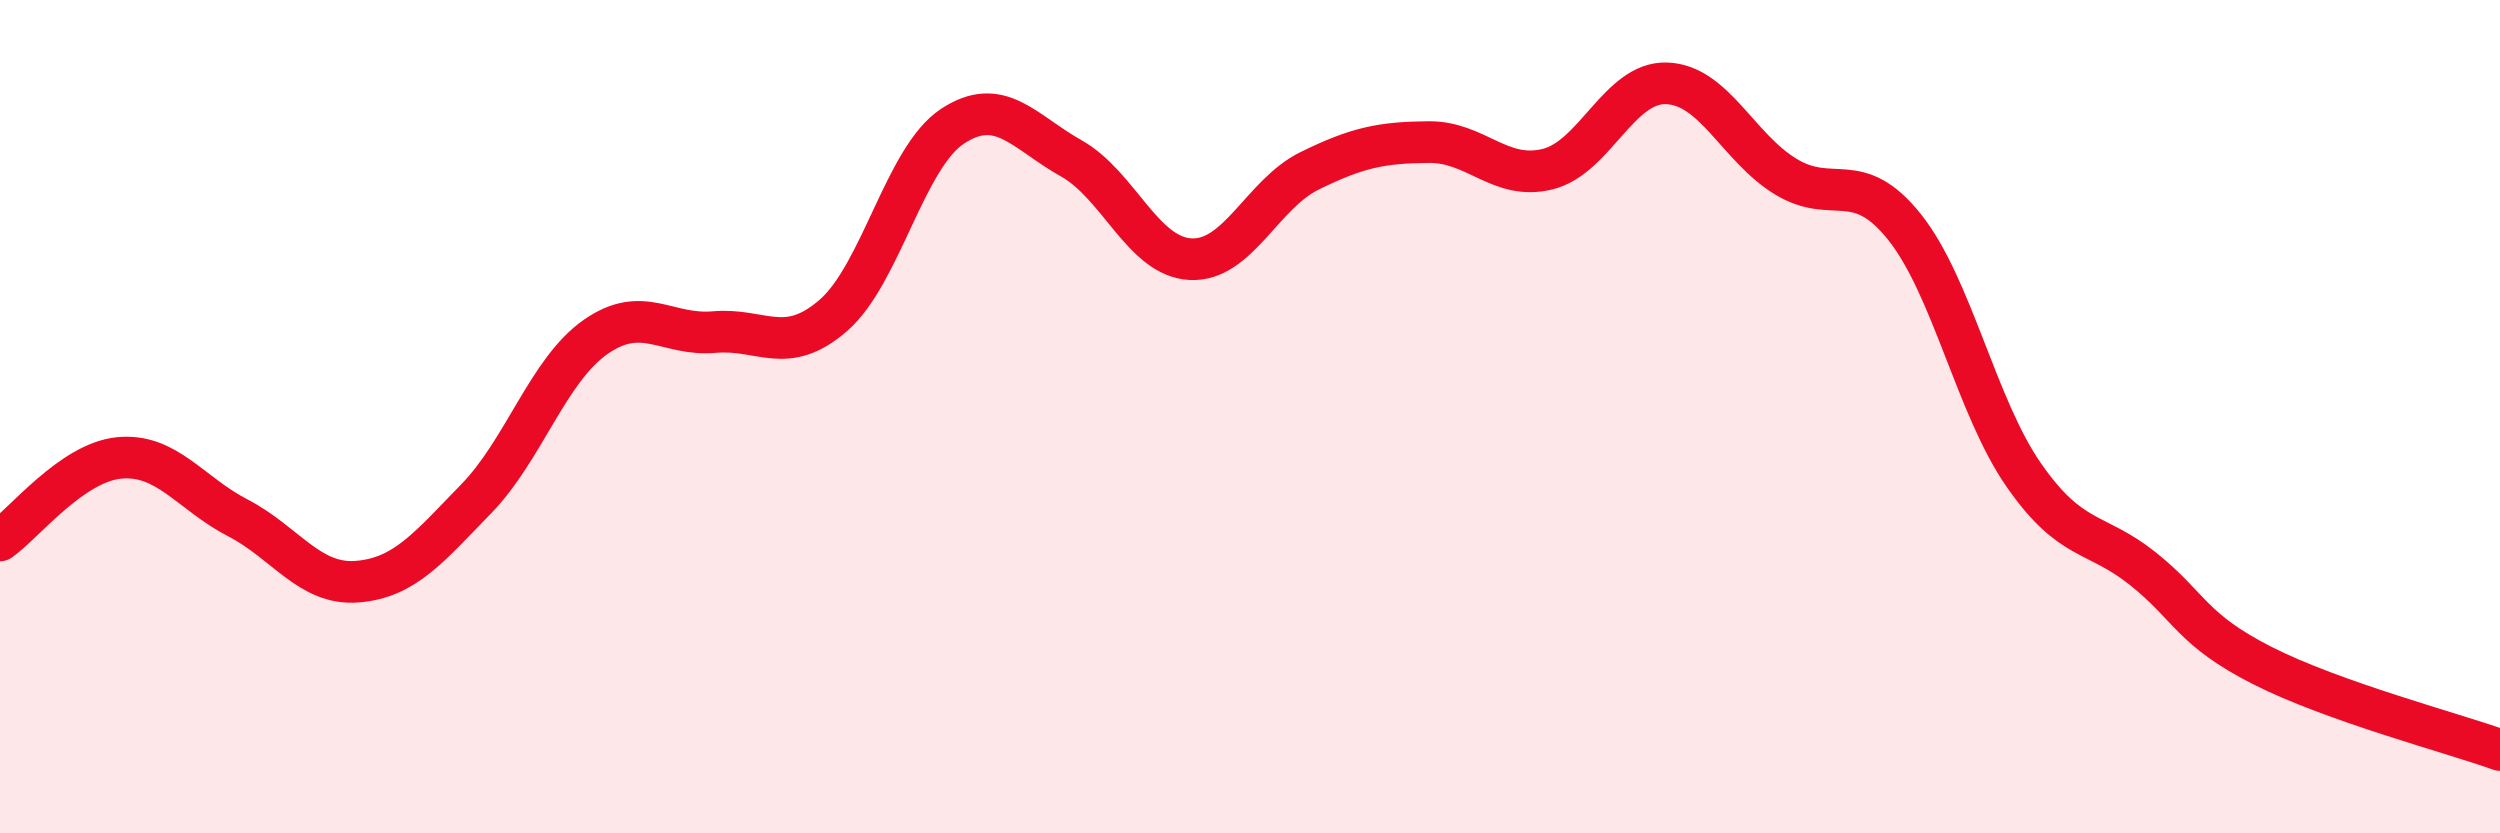
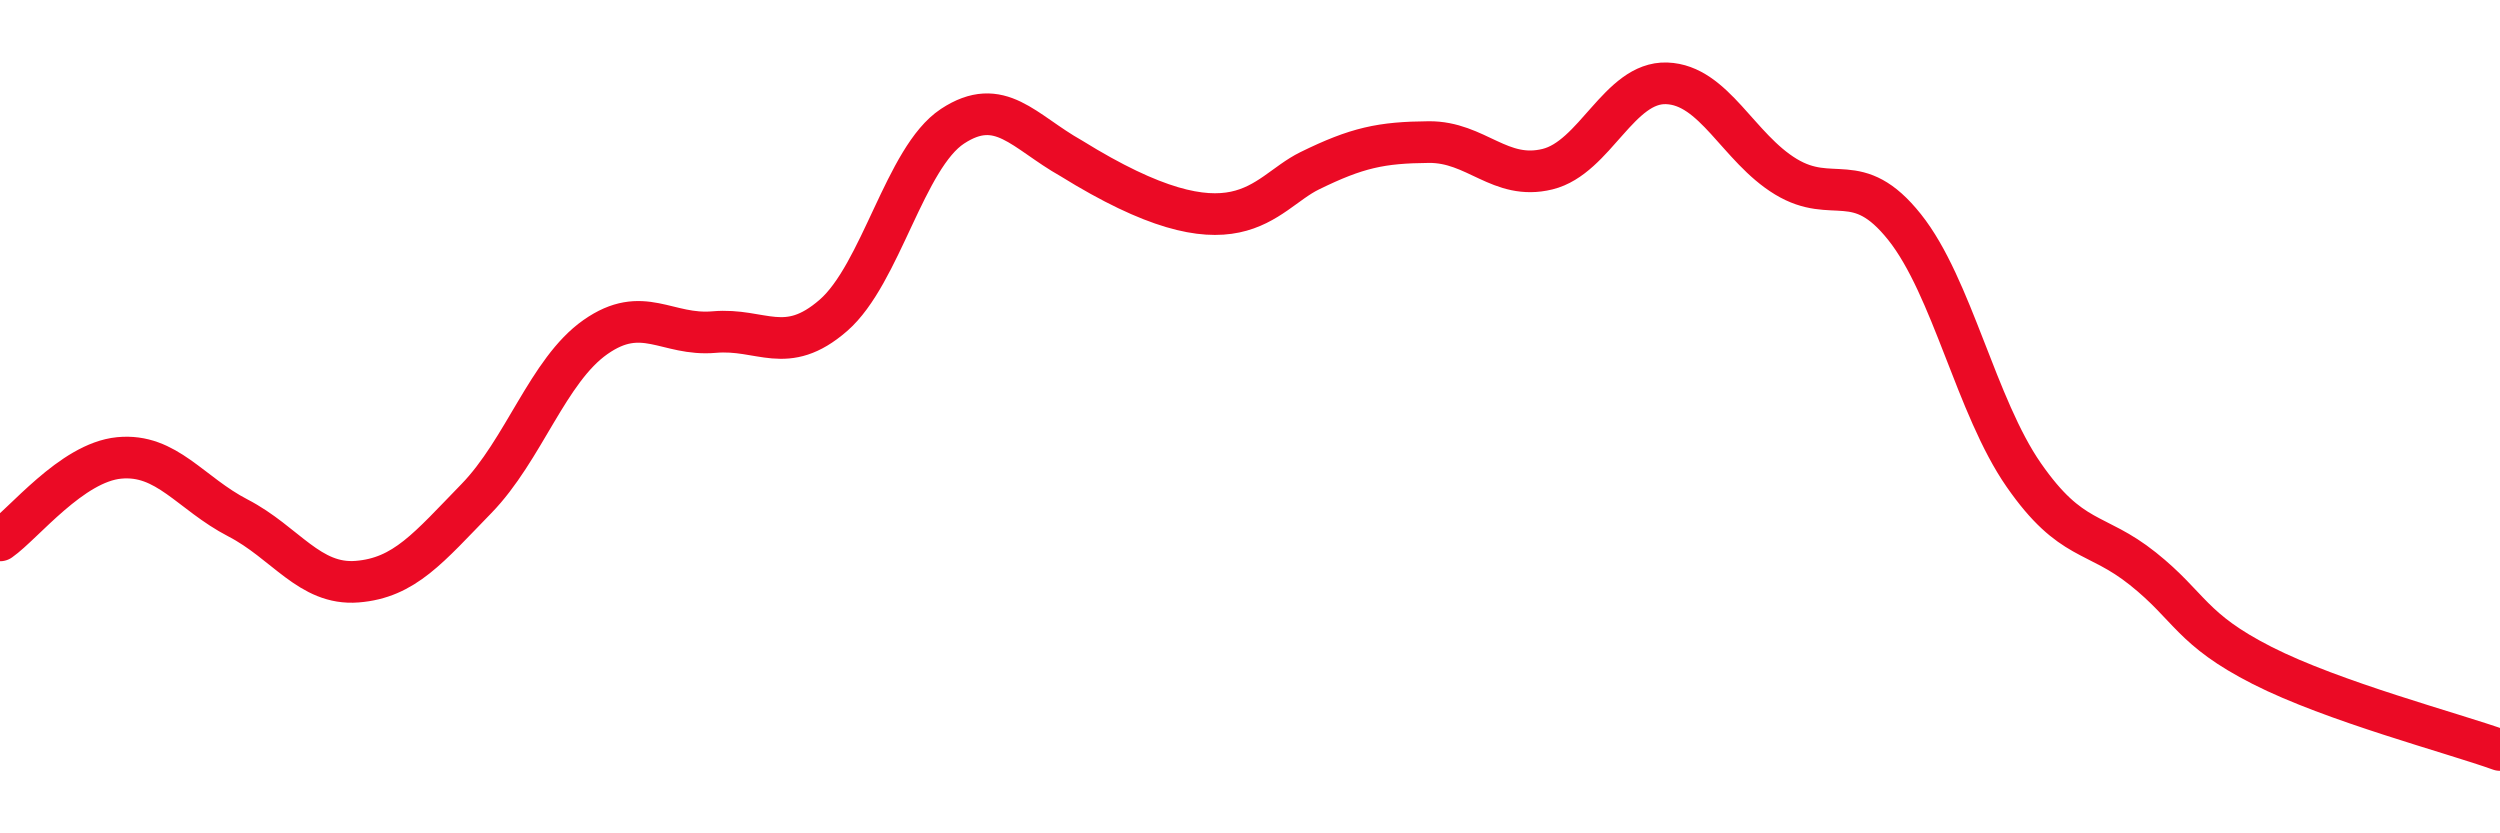
<svg xmlns="http://www.w3.org/2000/svg" width="60" height="20" viewBox="0 0 60 20">
-   <path d="M 0,12.97 C 0.57,12.57 1.72,11.1 2.86,10.99 C 4,10.88 4.57,11.84 5.71,12.43 C 6.85,13.02 7.43,14.05 8.57,13.96 C 9.71,13.87 10.29,13.14 11.43,11.97 C 12.57,10.8 13.15,8.89 14.29,8.09 C 15.43,7.29 16,8.07 17.14,7.97 C 18.28,7.87 18.86,8.56 20,7.57 C 21.14,6.58 21.72,3.78 22.86,3.03 C 24,2.28 24.57,3.16 25.71,3.8 C 26.85,4.44 27.43,6.16 28.57,6.22 C 29.71,6.28 30.29,4.66 31.43,4.1 C 32.57,3.54 33.15,3.42 34.29,3.41 C 35.43,3.4 36,4.34 37.14,4.06 C 38.28,3.78 38.86,1.96 40,2 C 41.14,2.04 41.72,3.55 42.86,4.24 C 44,4.93 44.57,4.02 45.71,5.45 C 46.85,6.88 47.43,9.76 48.57,11.4 C 49.71,13.04 50.29,12.74 51.43,13.65 C 52.57,14.56 52.58,15.1 54.29,15.97 C 56,16.84 58.86,17.59 60,18L60 20L0 20Z" fill="#EB0A25" opacity="0.1" stroke-linecap="round" stroke-linejoin="round" />
-   <path d="M 0,12.97 C 0.57,12.57 1.72,11.1 2.86,10.99 C 4,10.88 4.57,11.84 5.71,12.43 C 6.85,13.02 7.43,14.05 8.57,13.96 C 9.71,13.87 10.29,13.14 11.43,11.97 C 12.57,10.8 13.15,8.89 14.29,8.09 C 15.43,7.29 16,8.07 17.14,7.97 C 18.28,7.87 18.86,8.56 20,7.57 C 21.14,6.58 21.72,3.78 22.86,3.03 C 24,2.28 24.57,3.16 25.71,3.8 C 26.85,4.44 27.43,6.16 28.57,6.22 C 29.71,6.28 30.29,4.66 31.43,4.1 C 32.57,3.54 33.15,3.42 34.29,3.41 C 35.43,3.4 36,4.34 37.14,4.06 C 38.28,3.78 38.86,1.96 40,2 C 41.14,2.04 41.72,3.55 42.86,4.24 C 44,4.93 44.57,4.02 45.71,5.45 C 46.85,6.88 47.43,9.76 48.57,11.4 C 49.71,13.04 50.29,12.74 51.43,13.65 C 52.57,14.56 52.58,15.1 54.29,15.97 C 56,16.84 58.86,17.59 60,18" stroke="#EB0A25" stroke-width="1" fill="none" stroke-linecap="round" stroke-linejoin="round" />
+   <path d="M 0,12.97 C 0.57,12.57 1.72,11.1 2.86,10.99 C 4,10.88 4.57,11.84 5.71,12.43 C 6.85,13.02 7.43,14.05 8.57,13.96 C 9.71,13.87 10.29,13.14 11.43,11.97 C 12.57,10.8 13.15,8.89 14.29,8.09 C 15.43,7.29 16,8.07 17.14,7.97 C 18.28,7.87 18.86,8.56 20,7.57 C 21.14,6.58 21.72,3.78 22.86,3.03 C 24,2.28 24.57,3.16 25.71,3.8 C 29.71,6.28 30.29,4.66 31.43,4.1 C 32.57,3.54 33.15,3.42 34.29,3.41 C 35.43,3.4 36,4.34 37.14,4.06 C 38.28,3.78 38.86,1.96 40,2 C 41.14,2.04 41.72,3.55 42.86,4.24 C 44,4.93 44.57,4.02 45.71,5.45 C 46.85,6.88 47.43,9.76 48.57,11.4 C 49.71,13.04 50.29,12.74 51.43,13.65 C 52.57,14.56 52.58,15.1 54.29,15.97 C 56,16.84 58.86,17.59 60,18" stroke="#EB0A25" stroke-width="1" fill="none" stroke-linecap="round" stroke-linejoin="round" />
</svg>